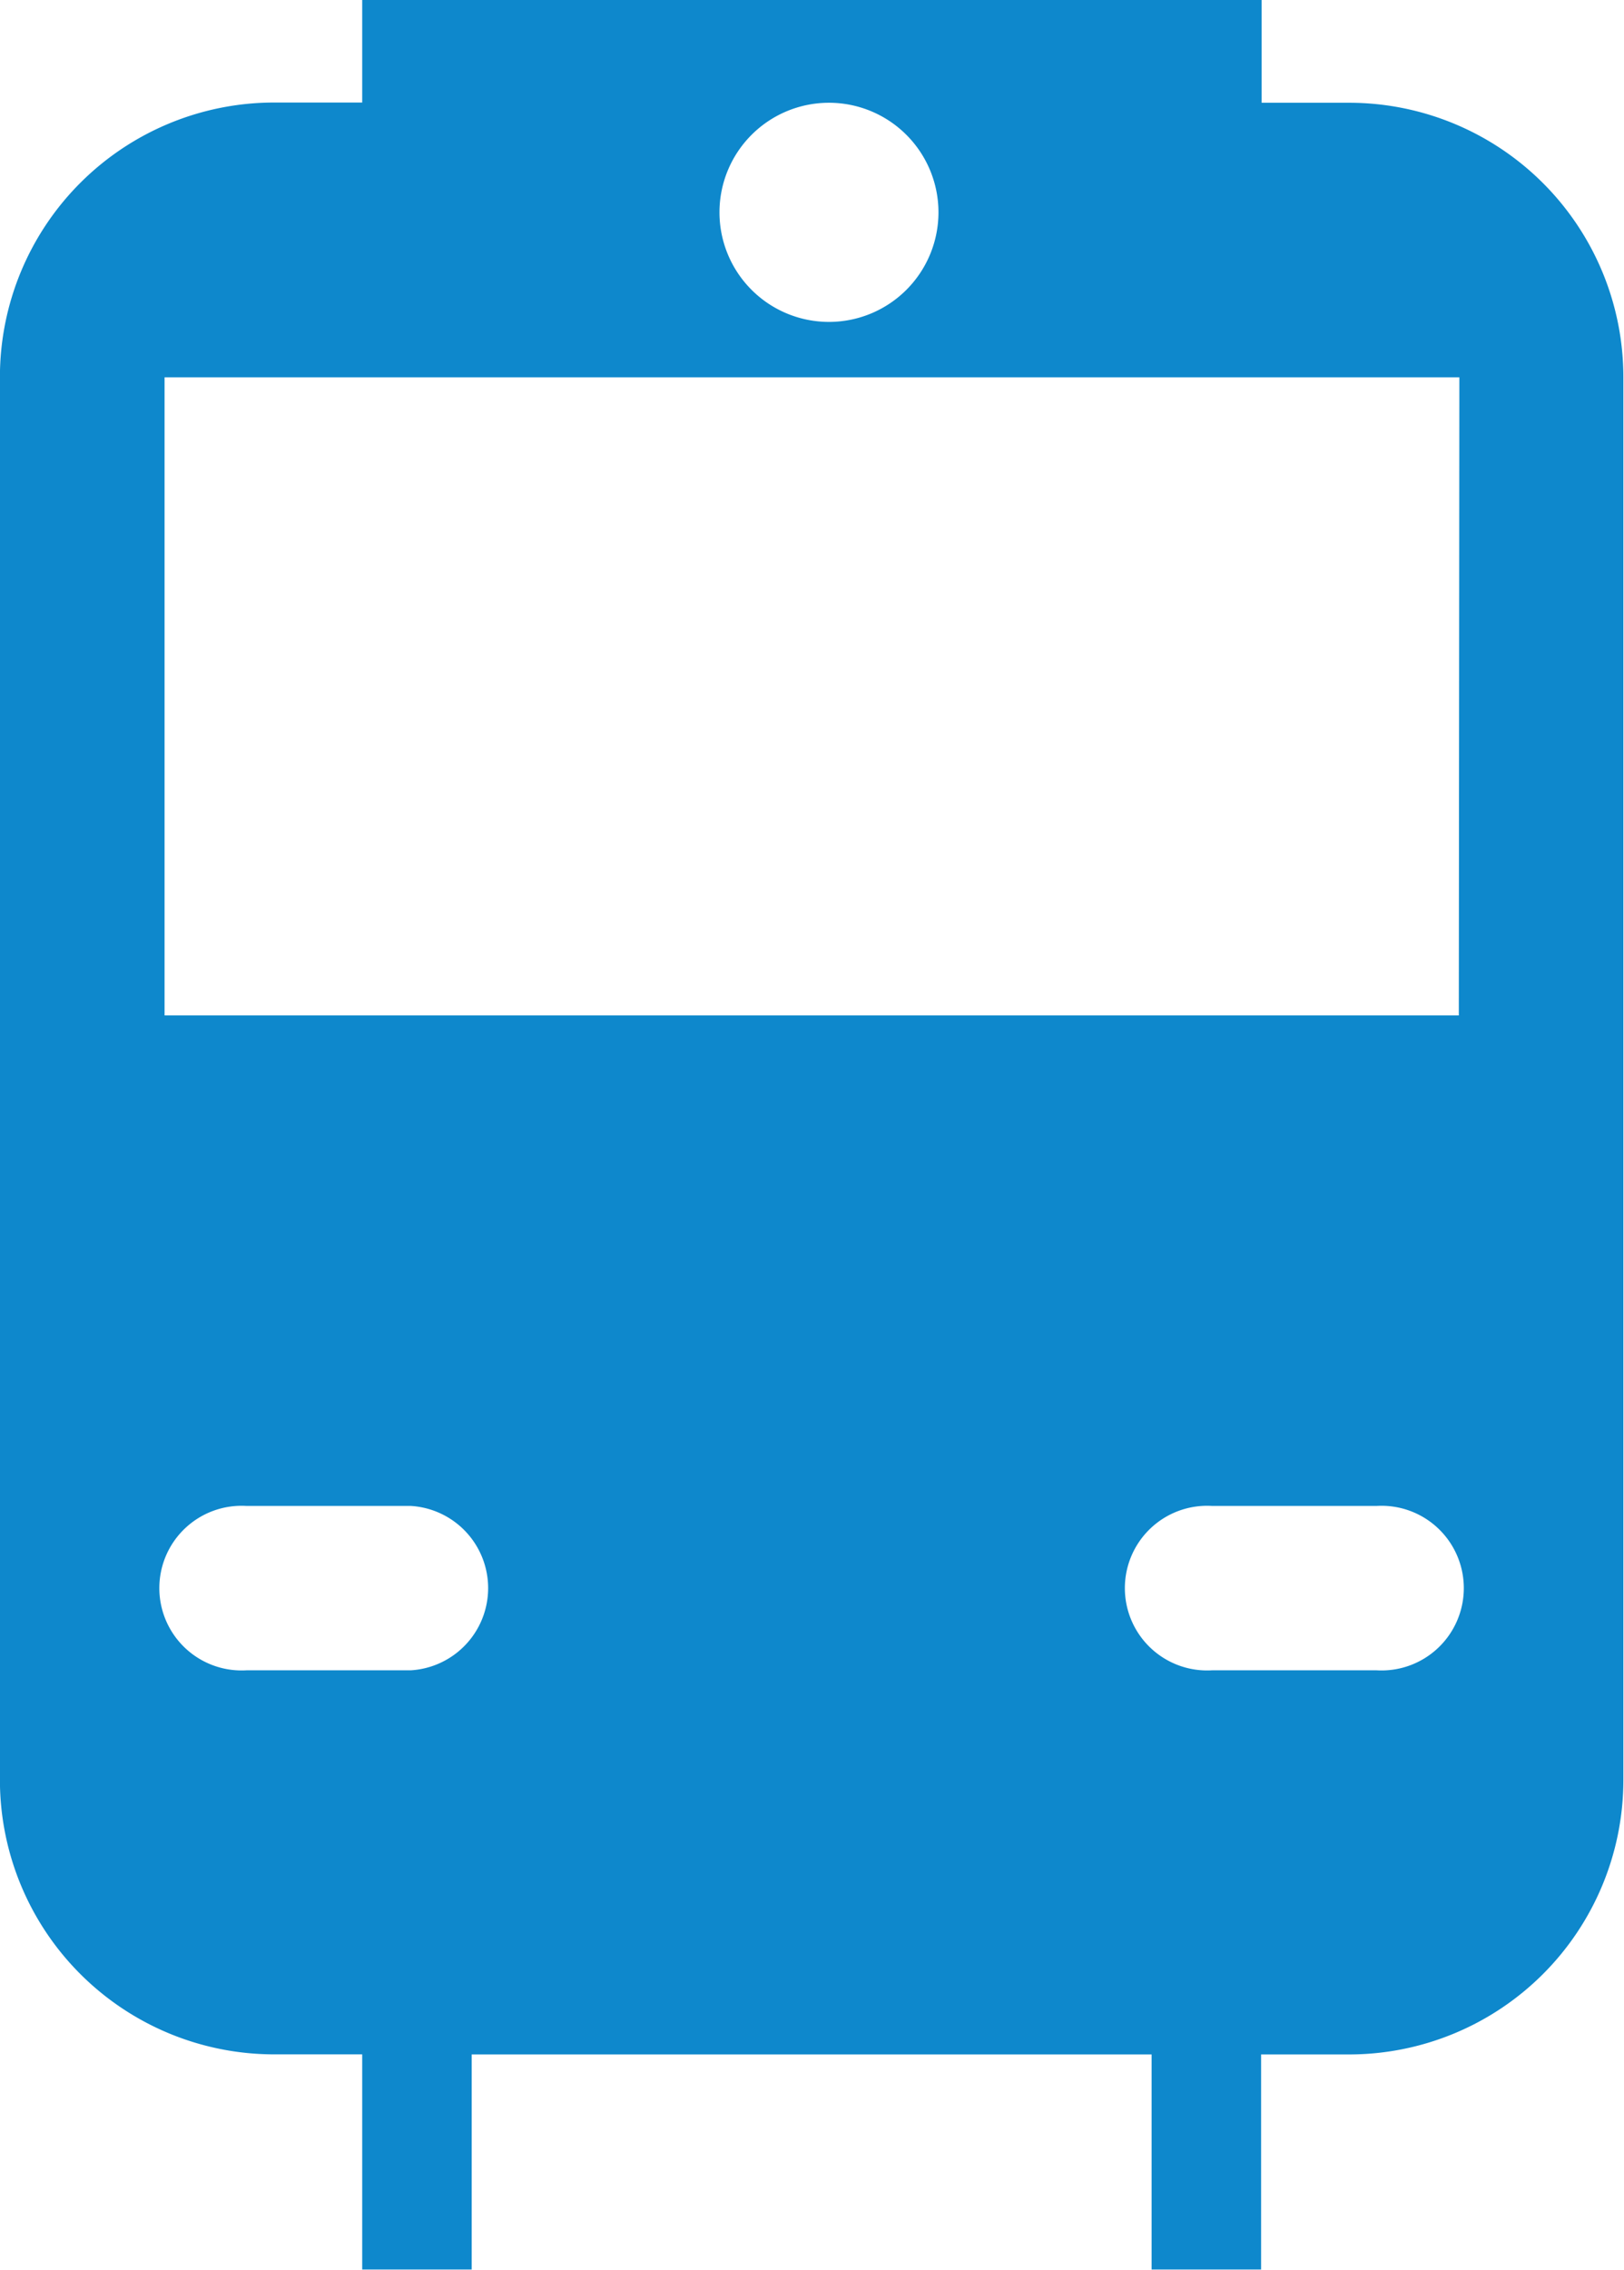
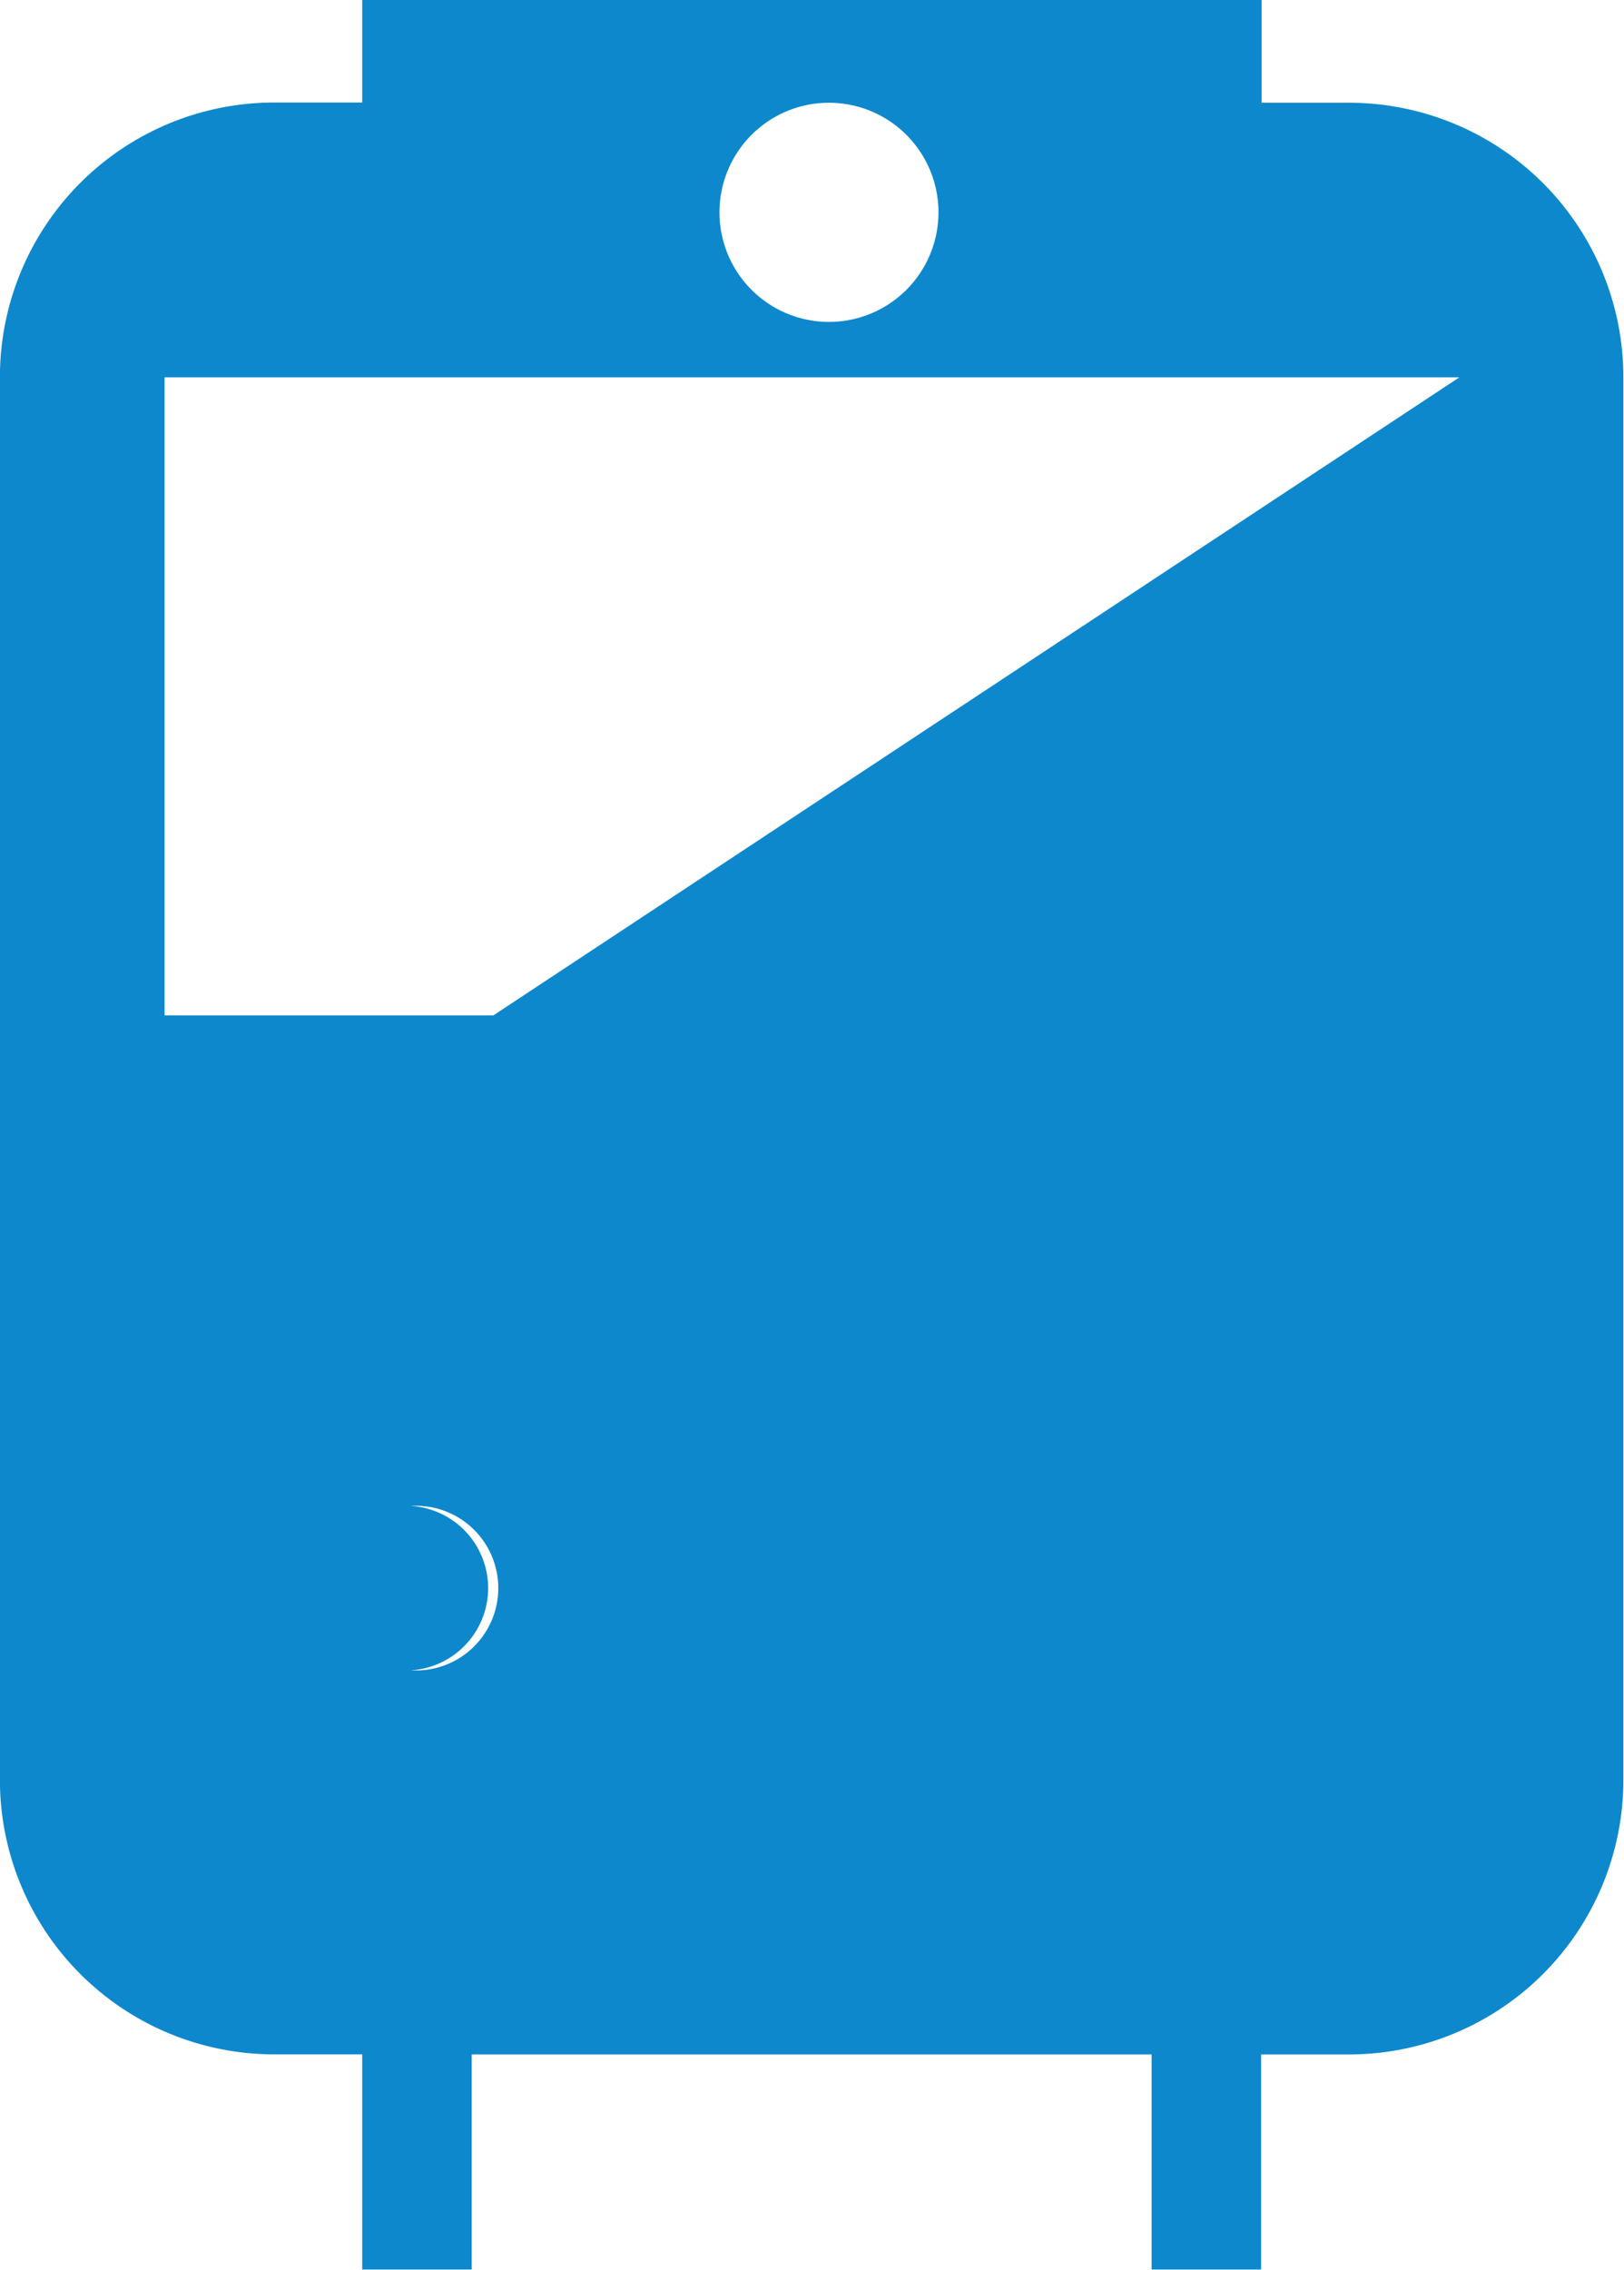
<svg xmlns="http://www.w3.org/2000/svg" width="20.764" height="29" viewBox="0 0 20.764 29">
-   <path id="Path_2865" data-name="Path 2865" d="M202.841,144.316h-1.125V143h-11.5v1.313h-1.125a3.507,3.507,0,0,0-3.507,3.507v17.924a3.507,3.507,0,0,0,3.507,3.507h1.125V172h1.4v-2.748h8.693V172h1.4v-2.748h1.125a3.508,3.508,0,0,0,3.507-3.507V147.823a3.507,3.507,0,0,0-3.507-3.507m-6.65,0a1.4,1.4,0,1,1-1.4,1.4,1.4,1.4,0,0,1,1.4-1.4m-5.345,20.028h-2.1a1.052,1.052,0,1,1,0-2.1h2.1a1.052,1.052,0,0,1,0,2.1m12.345,0h-2.1a1.052,1.052,0,1,1,0-2.1h2.1a1.052,1.052,0,1,1,0,2.1m1.053-8.367H187.689v-8.153h16.555Z" transform="translate(-185.585 -143.003)" fill="#0e88cc" fill-rule="evenodd" />
+   <path id="Path_2865" data-name="Path 2865" d="M202.841,144.316h-1.125V143h-11.5v1.313h-1.125a3.507,3.507,0,0,0-3.507,3.507v17.924a3.507,3.507,0,0,0,3.507,3.507h1.125V172h1.4v-2.748h8.693V172h1.4v-2.748h1.125a3.508,3.508,0,0,0,3.507-3.507V147.823a3.507,3.507,0,0,0-3.507-3.507m-6.65,0a1.4,1.4,0,1,1-1.4,1.4,1.4,1.4,0,0,1,1.4-1.4m-5.345,20.028h-2.1a1.052,1.052,0,1,1,0-2.1h2.1a1.052,1.052,0,0,1,0,2.1h-2.1a1.052,1.052,0,1,1,0-2.1h2.1a1.052,1.052,0,1,1,0,2.1m1.053-8.367H187.689v-8.153h16.555Z" transform="translate(-185.585 -143.003)" fill="#0e88cc" fill-rule="evenodd" />
</svg>